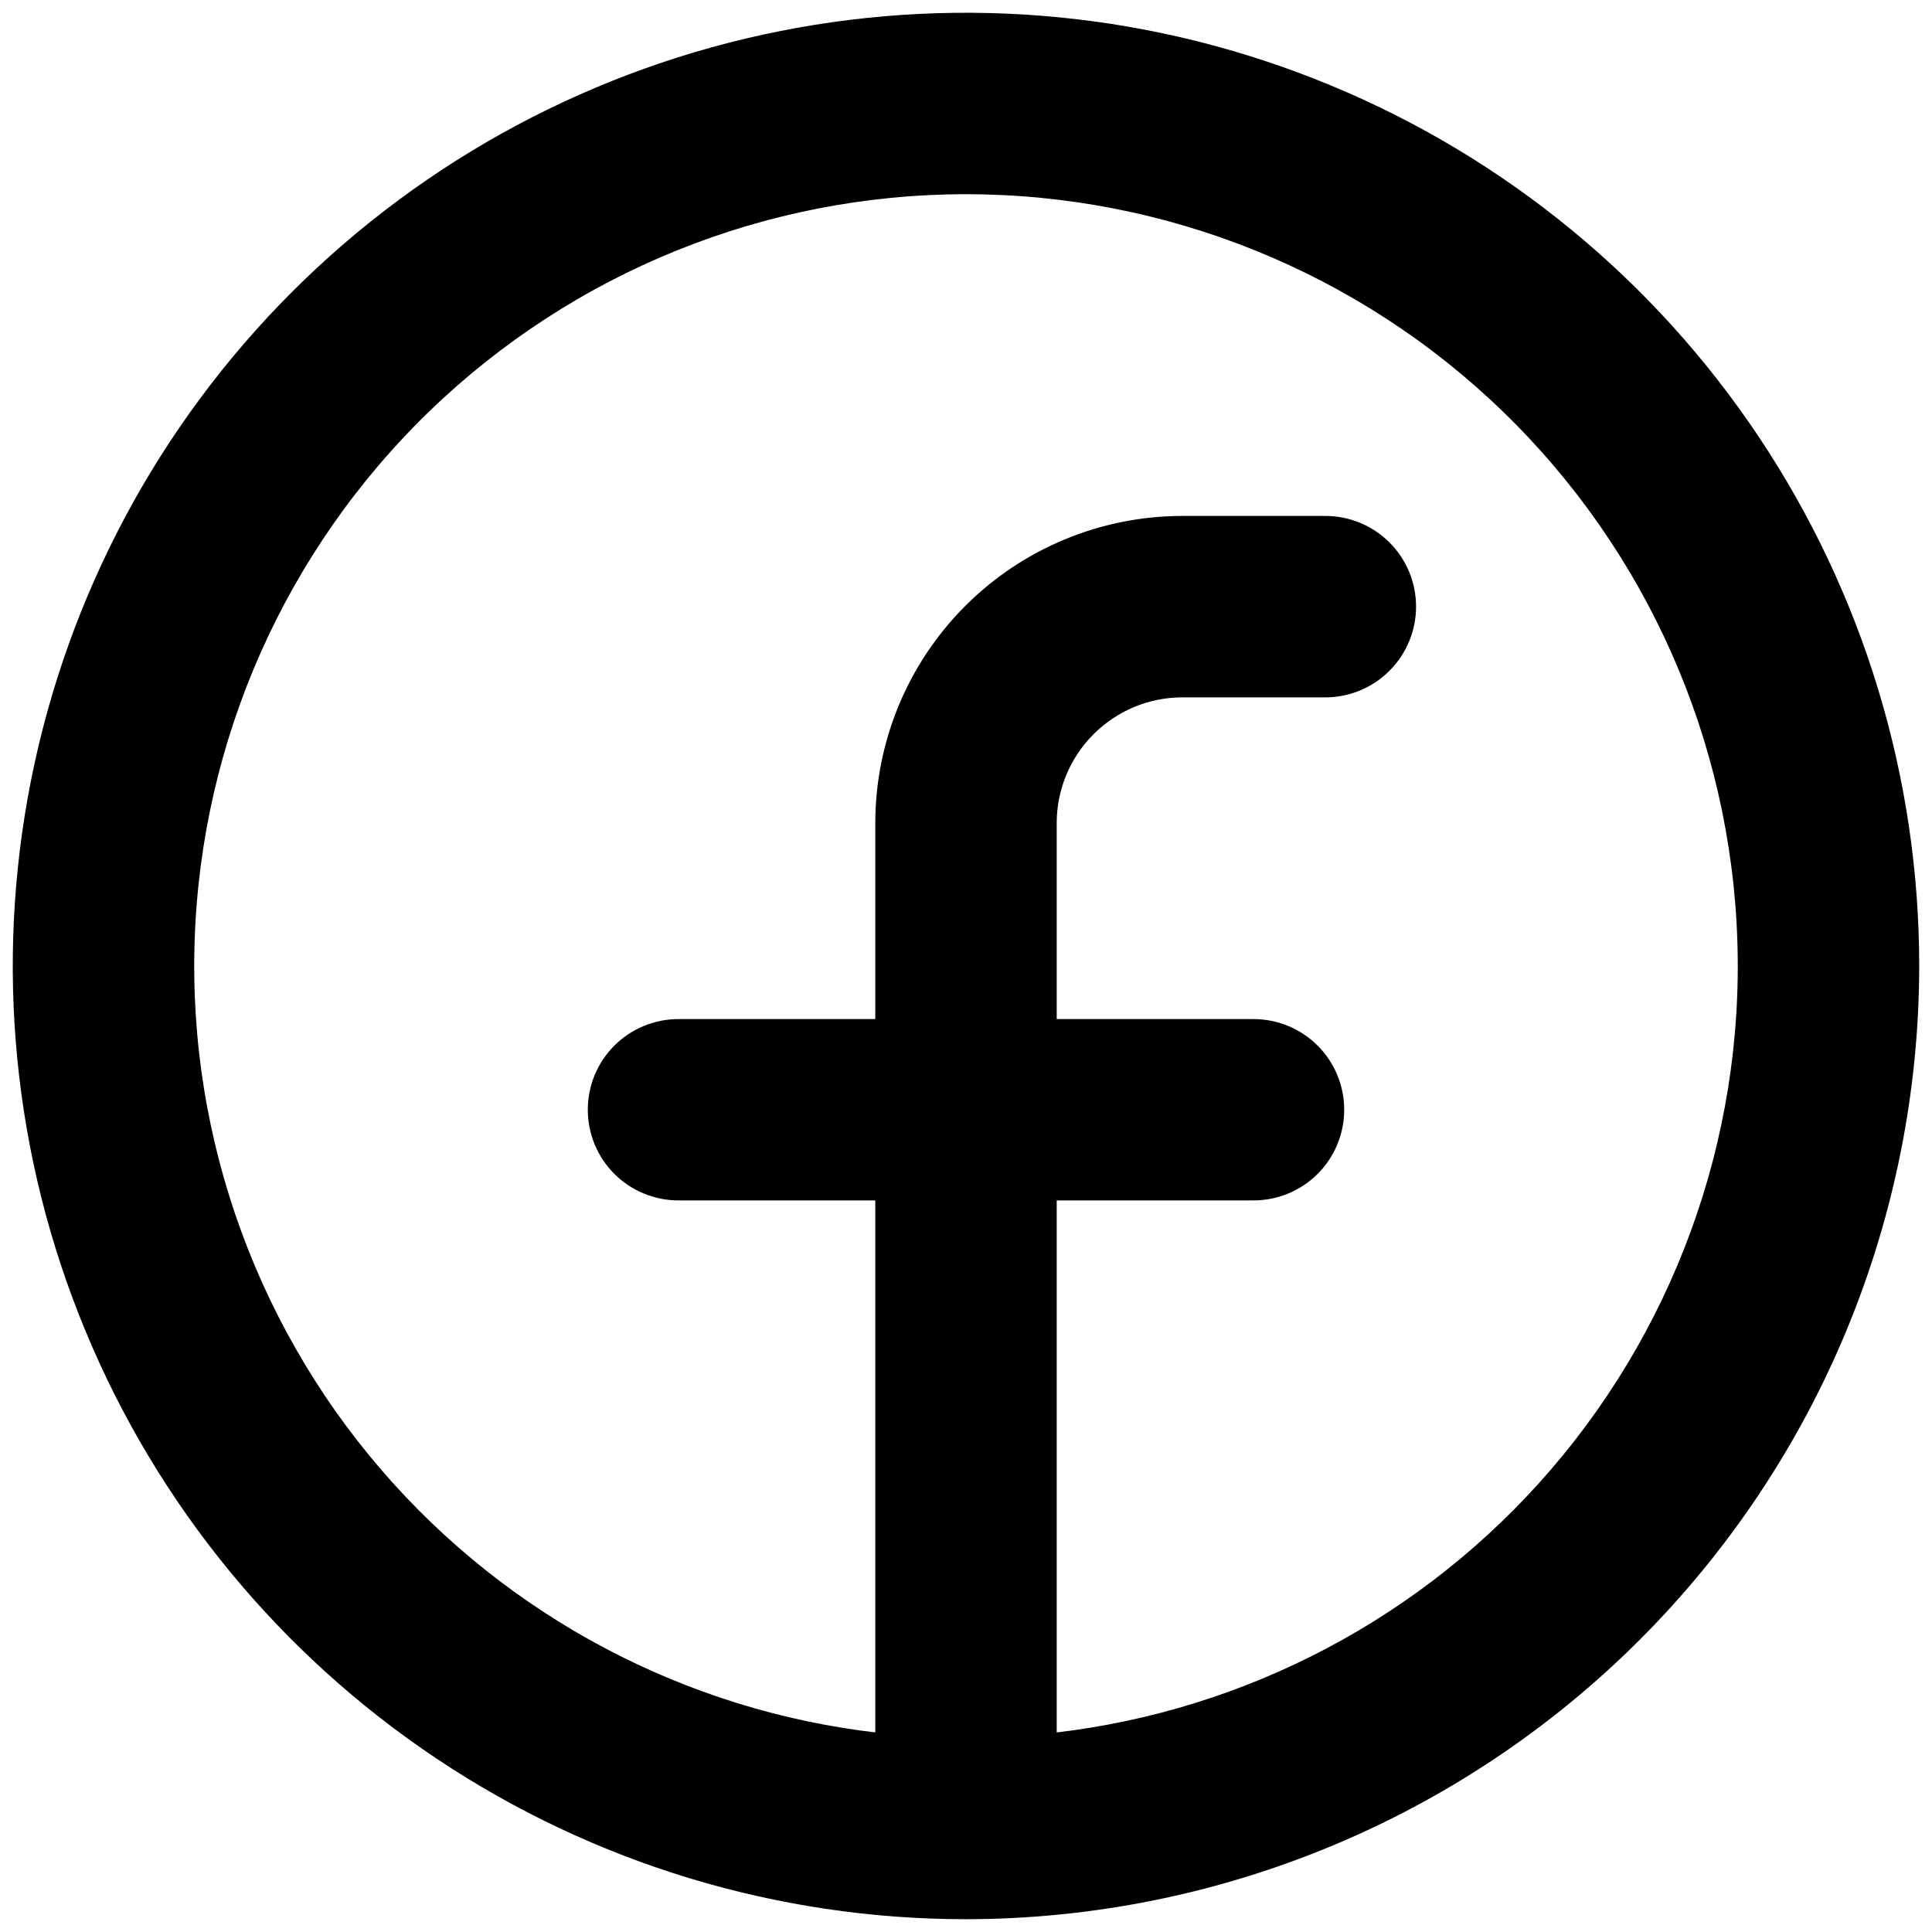
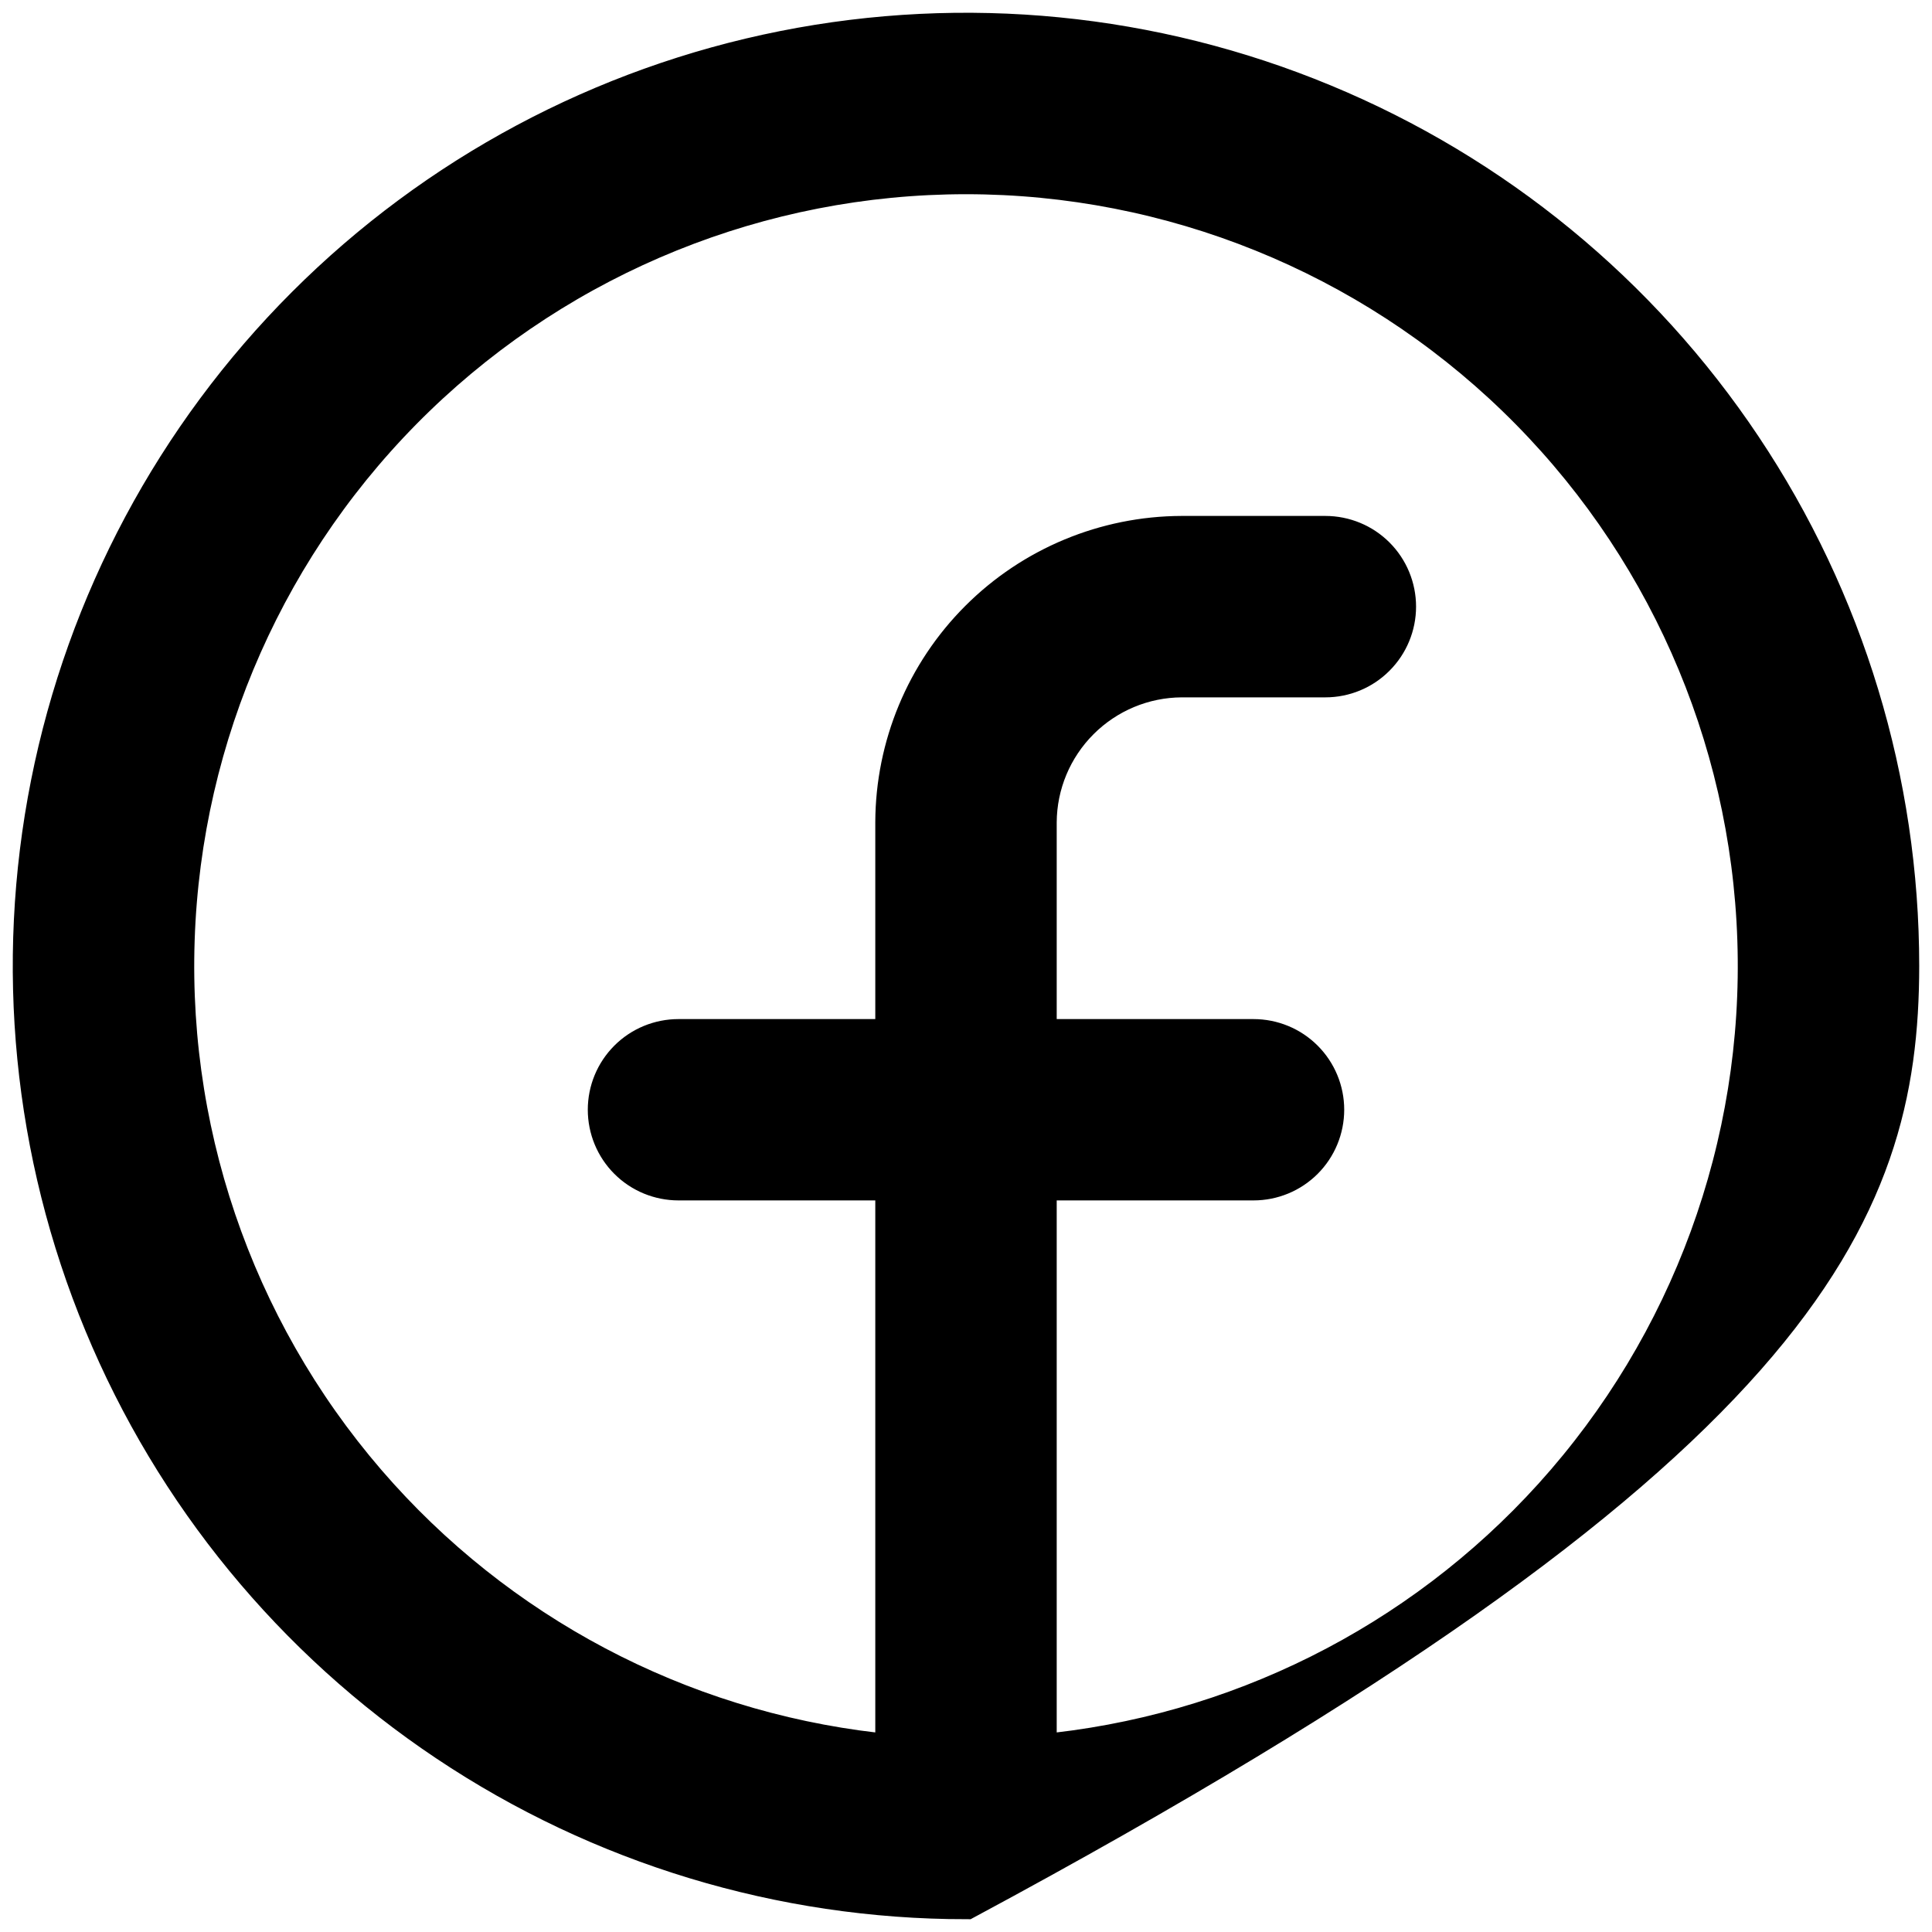
<svg xmlns="http://www.w3.org/2000/svg" width="21" height="21" viewBox="0 0 21 21" fill="none">
-   <path d="M20.661 10.5V10.5C20.661 8.49 20.065 6.526 18.948 4.855C17.832 3.184 16.245 1.882 14.388 1.113C12.532 0.343 10.489 0.142 8.518 0.534C6.547 0.926 4.736 1.894 3.315 3.315C1.894 4.736 0.926 6.547 0.534 8.518C0.142 10.489 0.343 12.532 1.113 14.388C1.882 16.245 3.184 17.832 4.855 18.948C6.526 20.065 8.49 20.661 10.5 20.661H10.5C13.194 20.658 15.777 19.587 17.682 17.682C19.587 15.777 20.658 13.194 20.661 10.5ZM12.844 5.808L12.843 5.808C12.014 5.811 11.22 6.141 10.634 6.727C10.047 7.314 9.717 8.108 9.714 8.937V8.938V11.277H7.375C7.167 11.277 6.967 11.359 6.819 11.507C6.672 11.654 6.589 11.854 6.589 12.062C6.589 12.271 6.672 12.471 6.819 12.618C6.967 12.766 7.167 12.848 7.375 12.848H9.714V19.053C7.571 18.856 5.577 17.862 4.13 16.262C2.636 14.61 1.841 12.441 1.916 10.214C1.99 7.986 2.927 5.875 4.529 4.326C6.131 2.777 8.272 1.911 10.5 1.911C12.728 1.911 14.87 2.777 16.471 4.326C18.073 5.875 19.01 7.986 19.084 10.214C19.159 12.441 18.364 14.61 16.87 16.262C15.423 17.862 13.429 18.856 11.286 19.053V12.848H13.625C13.833 12.848 14.033 12.766 14.181 12.618C14.328 12.471 14.411 12.271 14.411 12.062C14.411 11.854 14.328 11.654 14.181 11.507C14.033 11.359 13.833 11.277 13.625 11.277H11.286V8.938C11.288 8.526 11.453 8.131 11.745 7.839C12.037 7.547 12.432 7.382 12.844 7.38H14.406C14.615 7.38 14.815 7.297 14.962 7.149C15.109 7.002 15.192 6.802 15.192 6.594C15.192 6.385 15.109 6.185 14.962 6.038C14.815 5.891 14.615 5.808 14.406 5.808L12.844 5.808Z" fill="black" stroke="black" stroke-width="0.4" />
+   <path d="M20.661 10.5V10.5C20.661 8.49 20.065 6.526 18.948 4.855C17.832 3.184 16.245 1.882 14.388 1.113C12.532 0.343 10.489 0.142 8.518 0.534C6.547 0.926 4.736 1.894 3.315 3.315C1.894 4.736 0.926 6.547 0.534 8.518C0.142 10.489 0.343 12.532 1.113 14.388C1.882 16.245 3.184 17.832 4.855 18.948C6.526 20.065 8.49 20.661 10.5 20.661H10.5C19.587 15.777 20.658 13.194 20.661 10.5ZM12.844 5.808L12.843 5.808C12.014 5.811 11.22 6.141 10.634 6.727C10.047 7.314 9.717 8.108 9.714 8.937V8.938V11.277H7.375C7.167 11.277 6.967 11.359 6.819 11.507C6.672 11.654 6.589 11.854 6.589 12.062C6.589 12.271 6.672 12.471 6.819 12.618C6.967 12.766 7.167 12.848 7.375 12.848H9.714V19.053C7.571 18.856 5.577 17.862 4.13 16.262C2.636 14.61 1.841 12.441 1.916 10.214C1.99 7.986 2.927 5.875 4.529 4.326C6.131 2.777 8.272 1.911 10.5 1.911C12.728 1.911 14.87 2.777 16.471 4.326C18.073 5.875 19.01 7.986 19.084 10.214C19.159 12.441 18.364 14.61 16.87 16.262C15.423 17.862 13.429 18.856 11.286 19.053V12.848H13.625C13.833 12.848 14.033 12.766 14.181 12.618C14.328 12.471 14.411 12.271 14.411 12.062C14.411 11.854 14.328 11.654 14.181 11.507C14.033 11.359 13.833 11.277 13.625 11.277H11.286V8.938C11.288 8.526 11.453 8.131 11.745 7.839C12.037 7.547 12.432 7.382 12.844 7.38H14.406C14.615 7.38 14.815 7.297 14.962 7.149C15.109 7.002 15.192 6.802 15.192 6.594C15.192 6.385 15.109 6.185 14.962 6.038C14.815 5.891 14.615 5.808 14.406 5.808L12.844 5.808Z" fill="black" stroke="black" stroke-width="0.4" />
</svg>